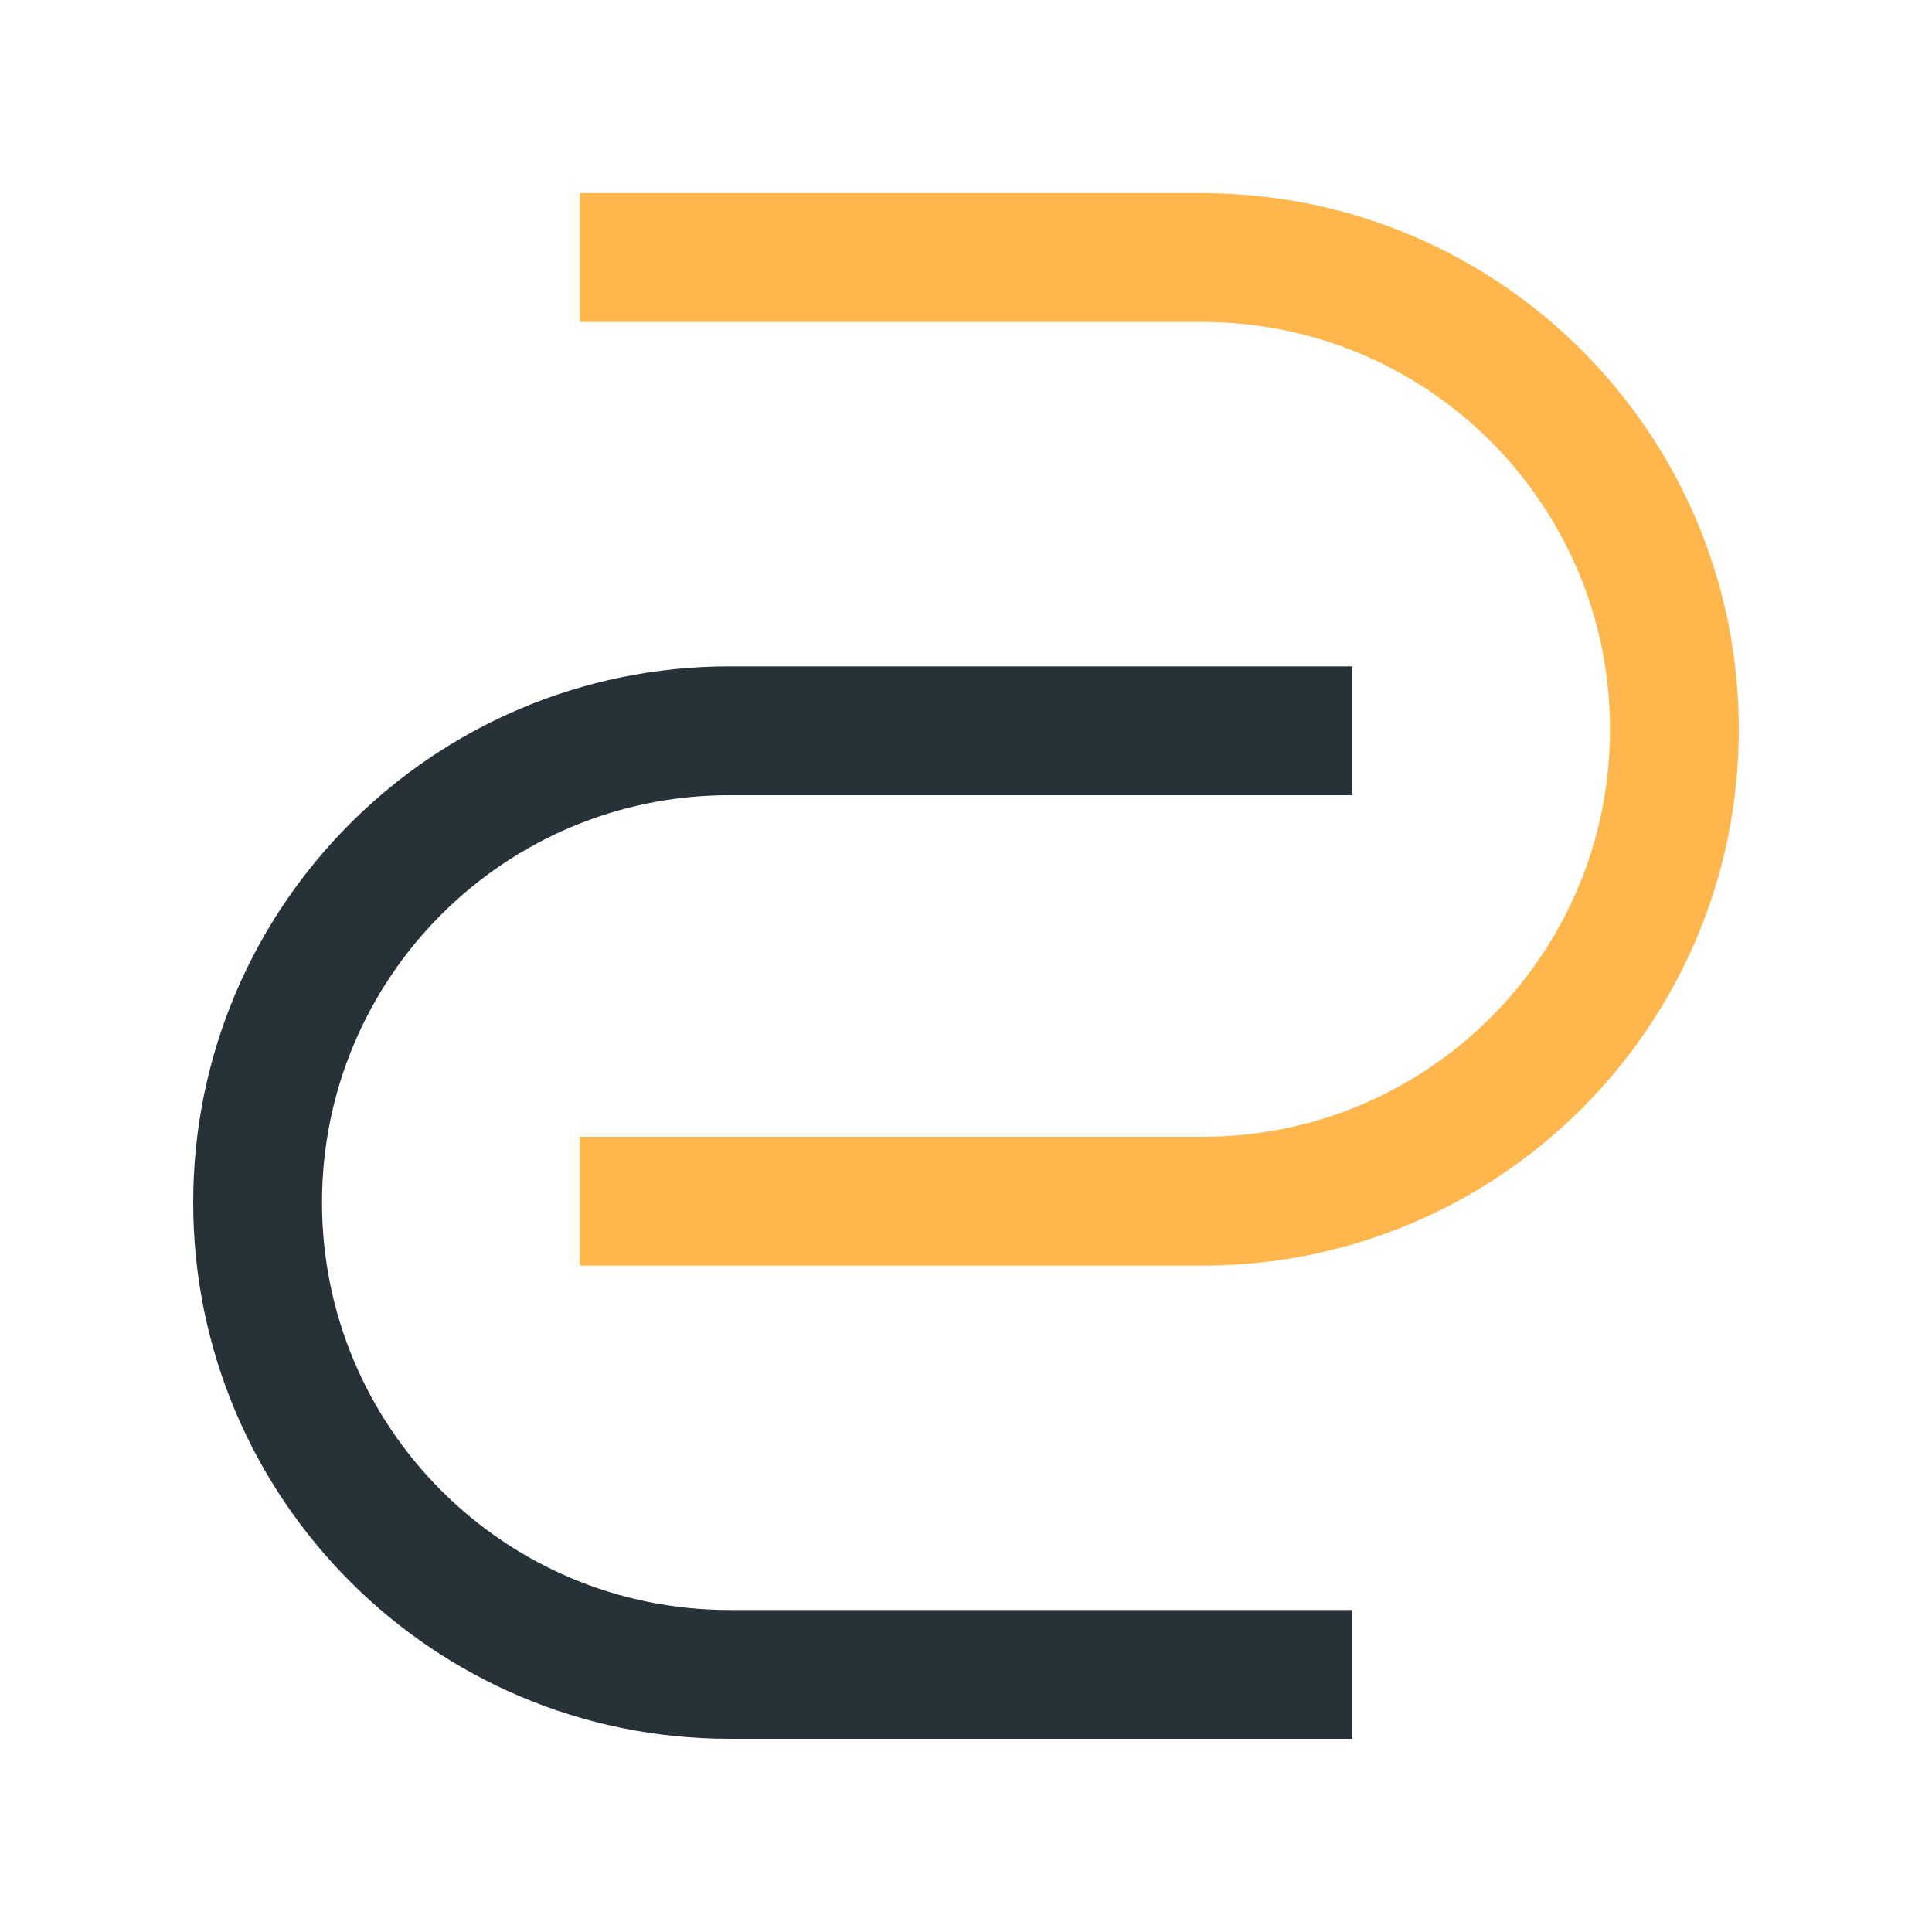
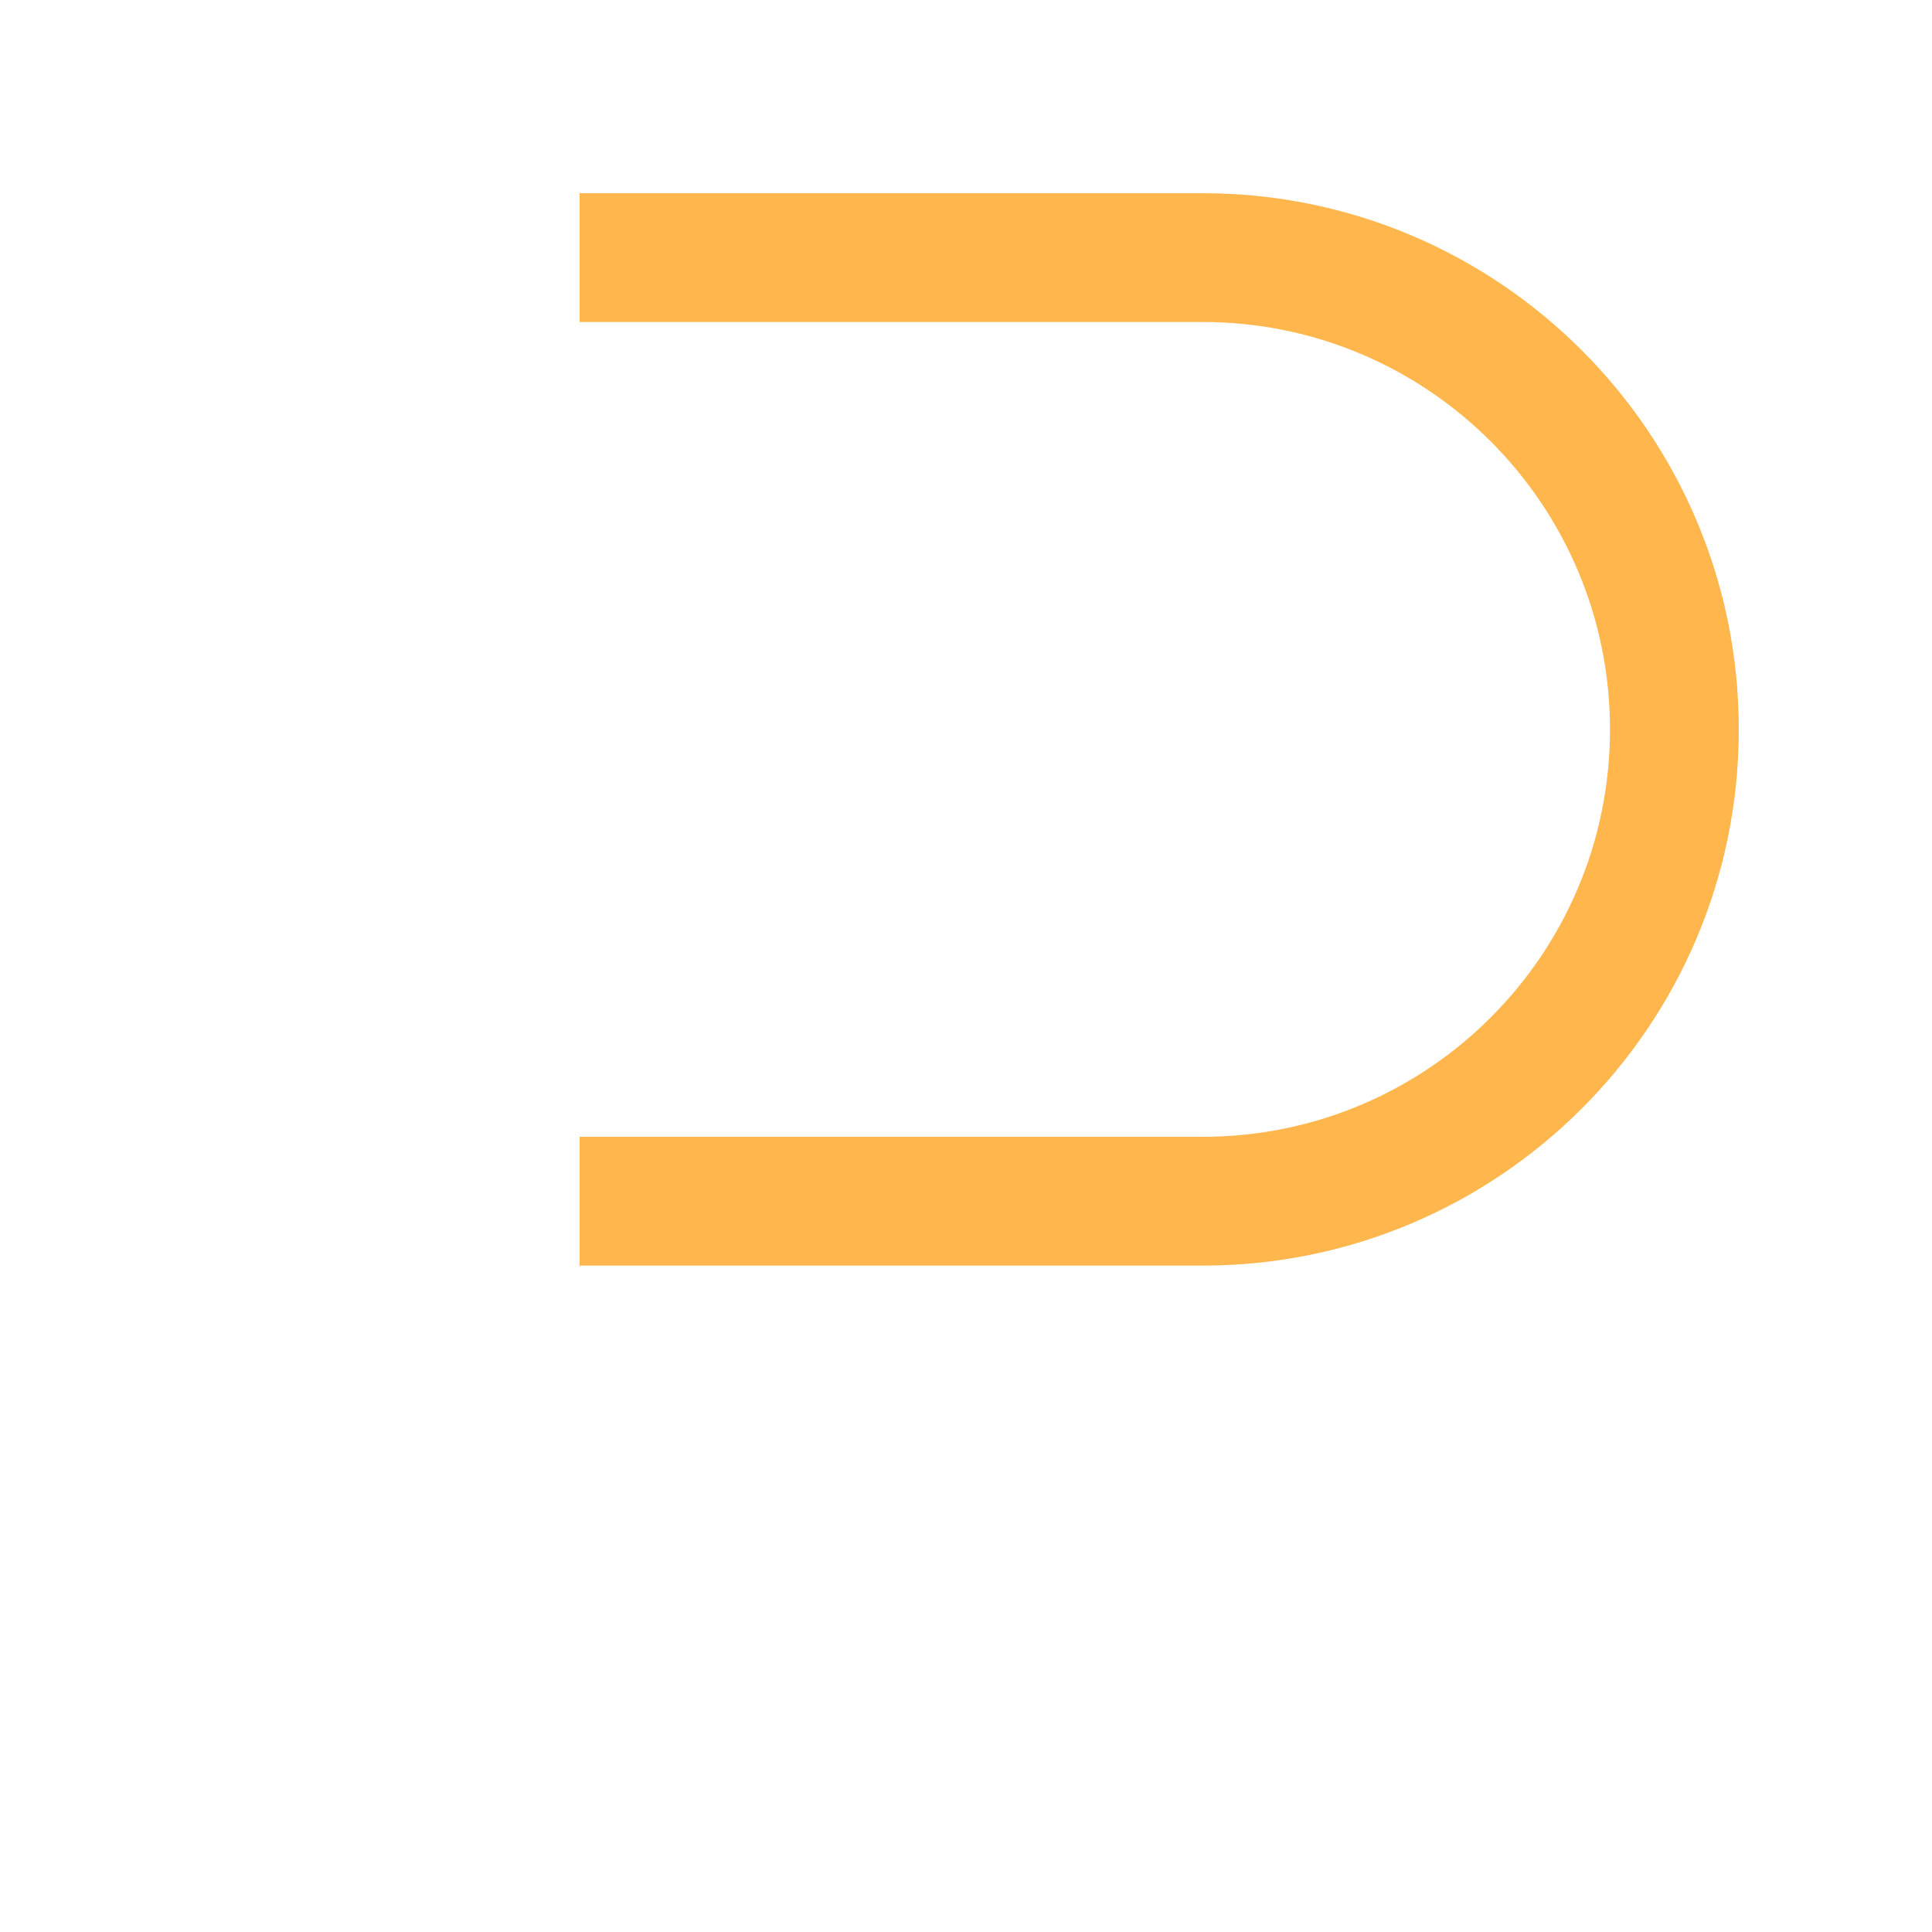
<svg xmlns="http://www.w3.org/2000/svg" id="Layer_1" x="0px" y="0px" width="100px" height="100px" viewBox="0 0 100 100" xml:space="preserve">
  <path fill="#FFB74D" d="M30,58.841h32.246c11.648,0,21.087-9.438,21.087-21.084c0-11.645-9.44-21.09-21.087-21.09H30V10h32.246 C77.575,10,90,22.43,90,37.757c0,15.326-12.425,27.751-27.754,27.751H30V58.841z" />
-   <path fill="#263238" d="M70,83.333V90H37.754C22.425,90,10,77.57,10,62.243c0-15.326,12.425-27.751,27.754-27.751H70v6.667H37.754 c-11.648,0-21.087,9.438-21.087,21.084c0,11.644,9.44,21.09,21.087,21.09H70z" />
</svg>